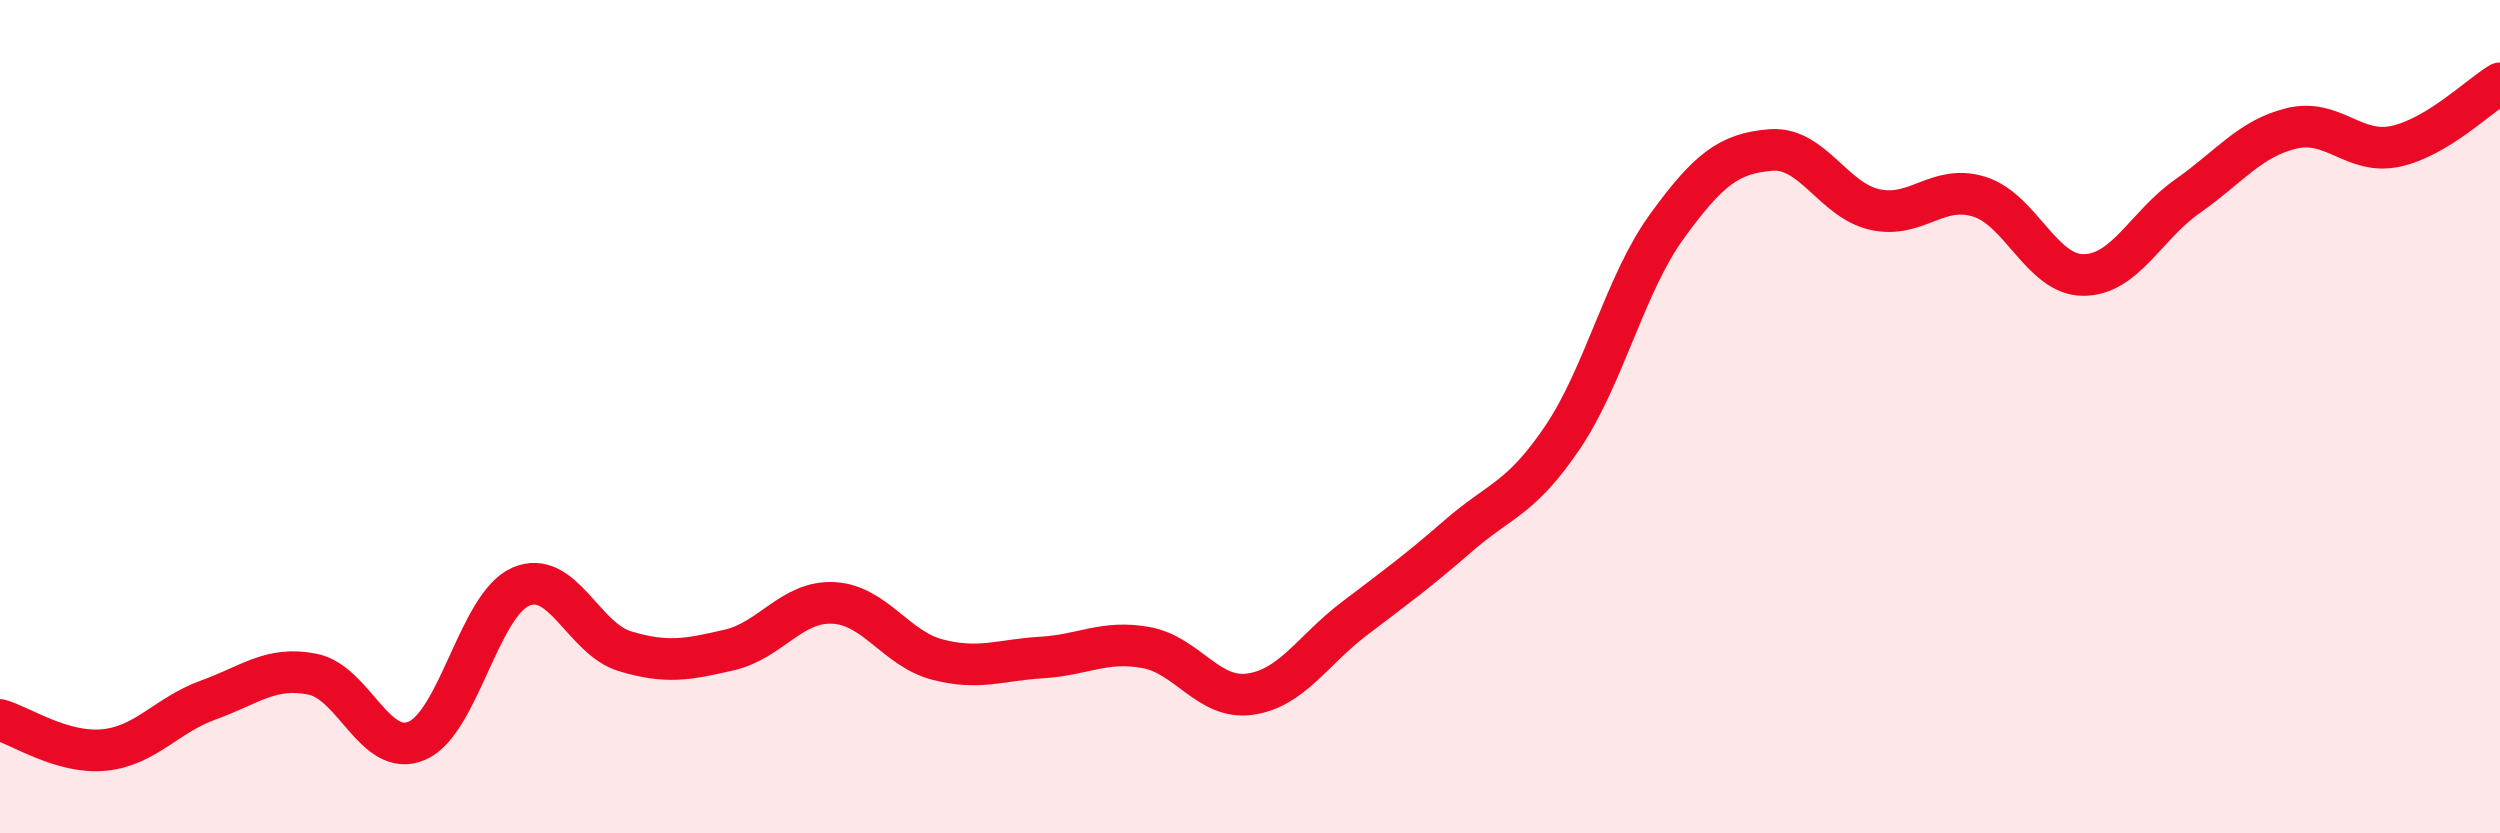
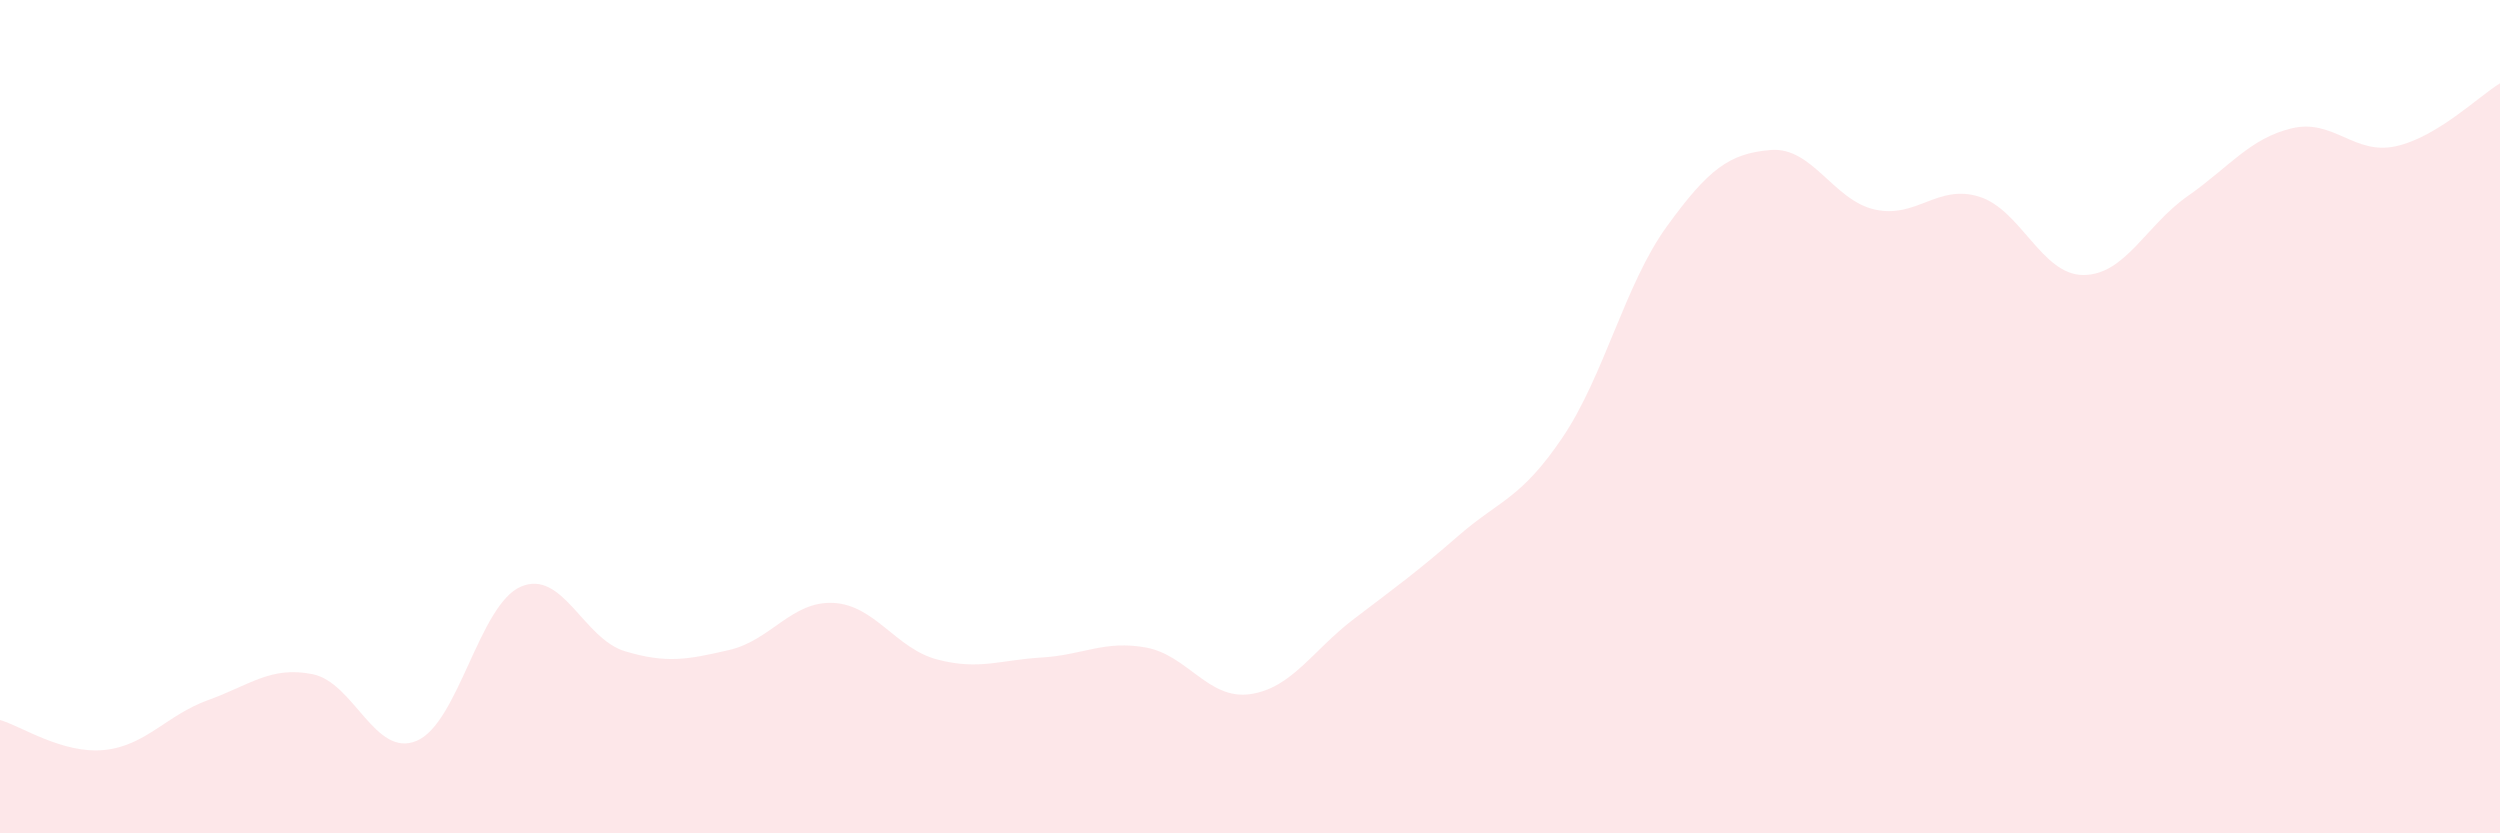
<svg xmlns="http://www.w3.org/2000/svg" width="60" height="20" viewBox="0 0 60 20">
  <path d="M 0,17.28 C 0.5,17.42 1.5,18.1 2.5,18 C 3.5,17.9 4,17.16 5,16.8 C 6,16.44 6.5,15.98 7.5,16.18 C 8.5,16.38 9,18.2 10,17.78 C 11,17.36 11.5,14.51 12.5,14.08 C 13.5,13.65 14,15.33 15,15.63 C 16,15.93 16.5,15.83 17.5,15.6 C 18.5,15.37 19,14.42 20,14.47 C 21,14.52 21.5,15.57 22.5,15.83 C 23.5,16.09 24,15.84 25,15.78 C 26,15.72 26.5,15.36 27.5,15.54 C 28.5,15.72 29,16.8 30,16.66 C 31,16.52 31.5,15.61 32.5,14.85 C 33.5,14.09 34,13.73 35,12.86 C 36,11.99 36.5,11.98 37.5,10.5 C 38.5,9.02 39,6.82 40,5.44 C 41,4.06 41.5,3.68 42.5,3.6 C 43.5,3.52 44,4.81 45,5.03 C 46,5.25 46.5,4.41 47.5,4.72 C 48.5,5.03 49,6.6 50,6.6 C 51,6.6 51.5,5.41 52.5,4.71 C 53.5,4.01 54,3.32 55,3.08 C 56,2.84 56.5,3.73 57.5,3.51 C 58.5,3.29 59.5,2.3 60,2L60 20L0 20Z" fill="#EB0A25" opacity="0.1" stroke-linecap="round" stroke-linejoin="round" />
-   <path d="M 0,17.28 C 0.5,17.42 1.5,18.1 2.5,18 C 3.5,17.9 4,17.16 5,16.8 C 6,16.44 6.5,15.98 7.5,16.18 C 8.5,16.38 9,18.2 10,17.78 C 11,17.36 11.5,14.51 12.5,14.08 C 13.5,13.65 14,15.33 15,15.63 C 16,15.93 16.5,15.83 17.5,15.6 C 18.5,15.37 19,14.42 20,14.47 C 21,14.52 21.5,15.57 22.5,15.83 C 23.5,16.09 24,15.84 25,15.78 C 26,15.72 26.5,15.36 27.5,15.54 C 28.5,15.72 29,16.8 30,16.66 C 31,16.52 31.5,15.61 32.5,14.85 C 33.5,14.09 34,13.73 35,12.86 C 36,11.99 36.5,11.98 37.5,10.5 C 38.5,9.02 39,6.82 40,5.44 C 41,4.06 41.5,3.68 42.5,3.6 C 43.5,3.52 44,4.81 45,5.03 C 46,5.25 46.5,4.41 47.5,4.72 C 48.5,5.03 49,6.6 50,6.6 C 51,6.6 51.5,5.41 52.5,4.71 C 53.5,4.01 54,3.32 55,3.08 C 56,2.84 56.5,3.73 57.5,3.51 C 58.5,3.29 59.5,2.3 60,2" stroke="#EB0A25" stroke-width="1" fill="none" stroke-linecap="round" stroke-linejoin="round" />
</svg>